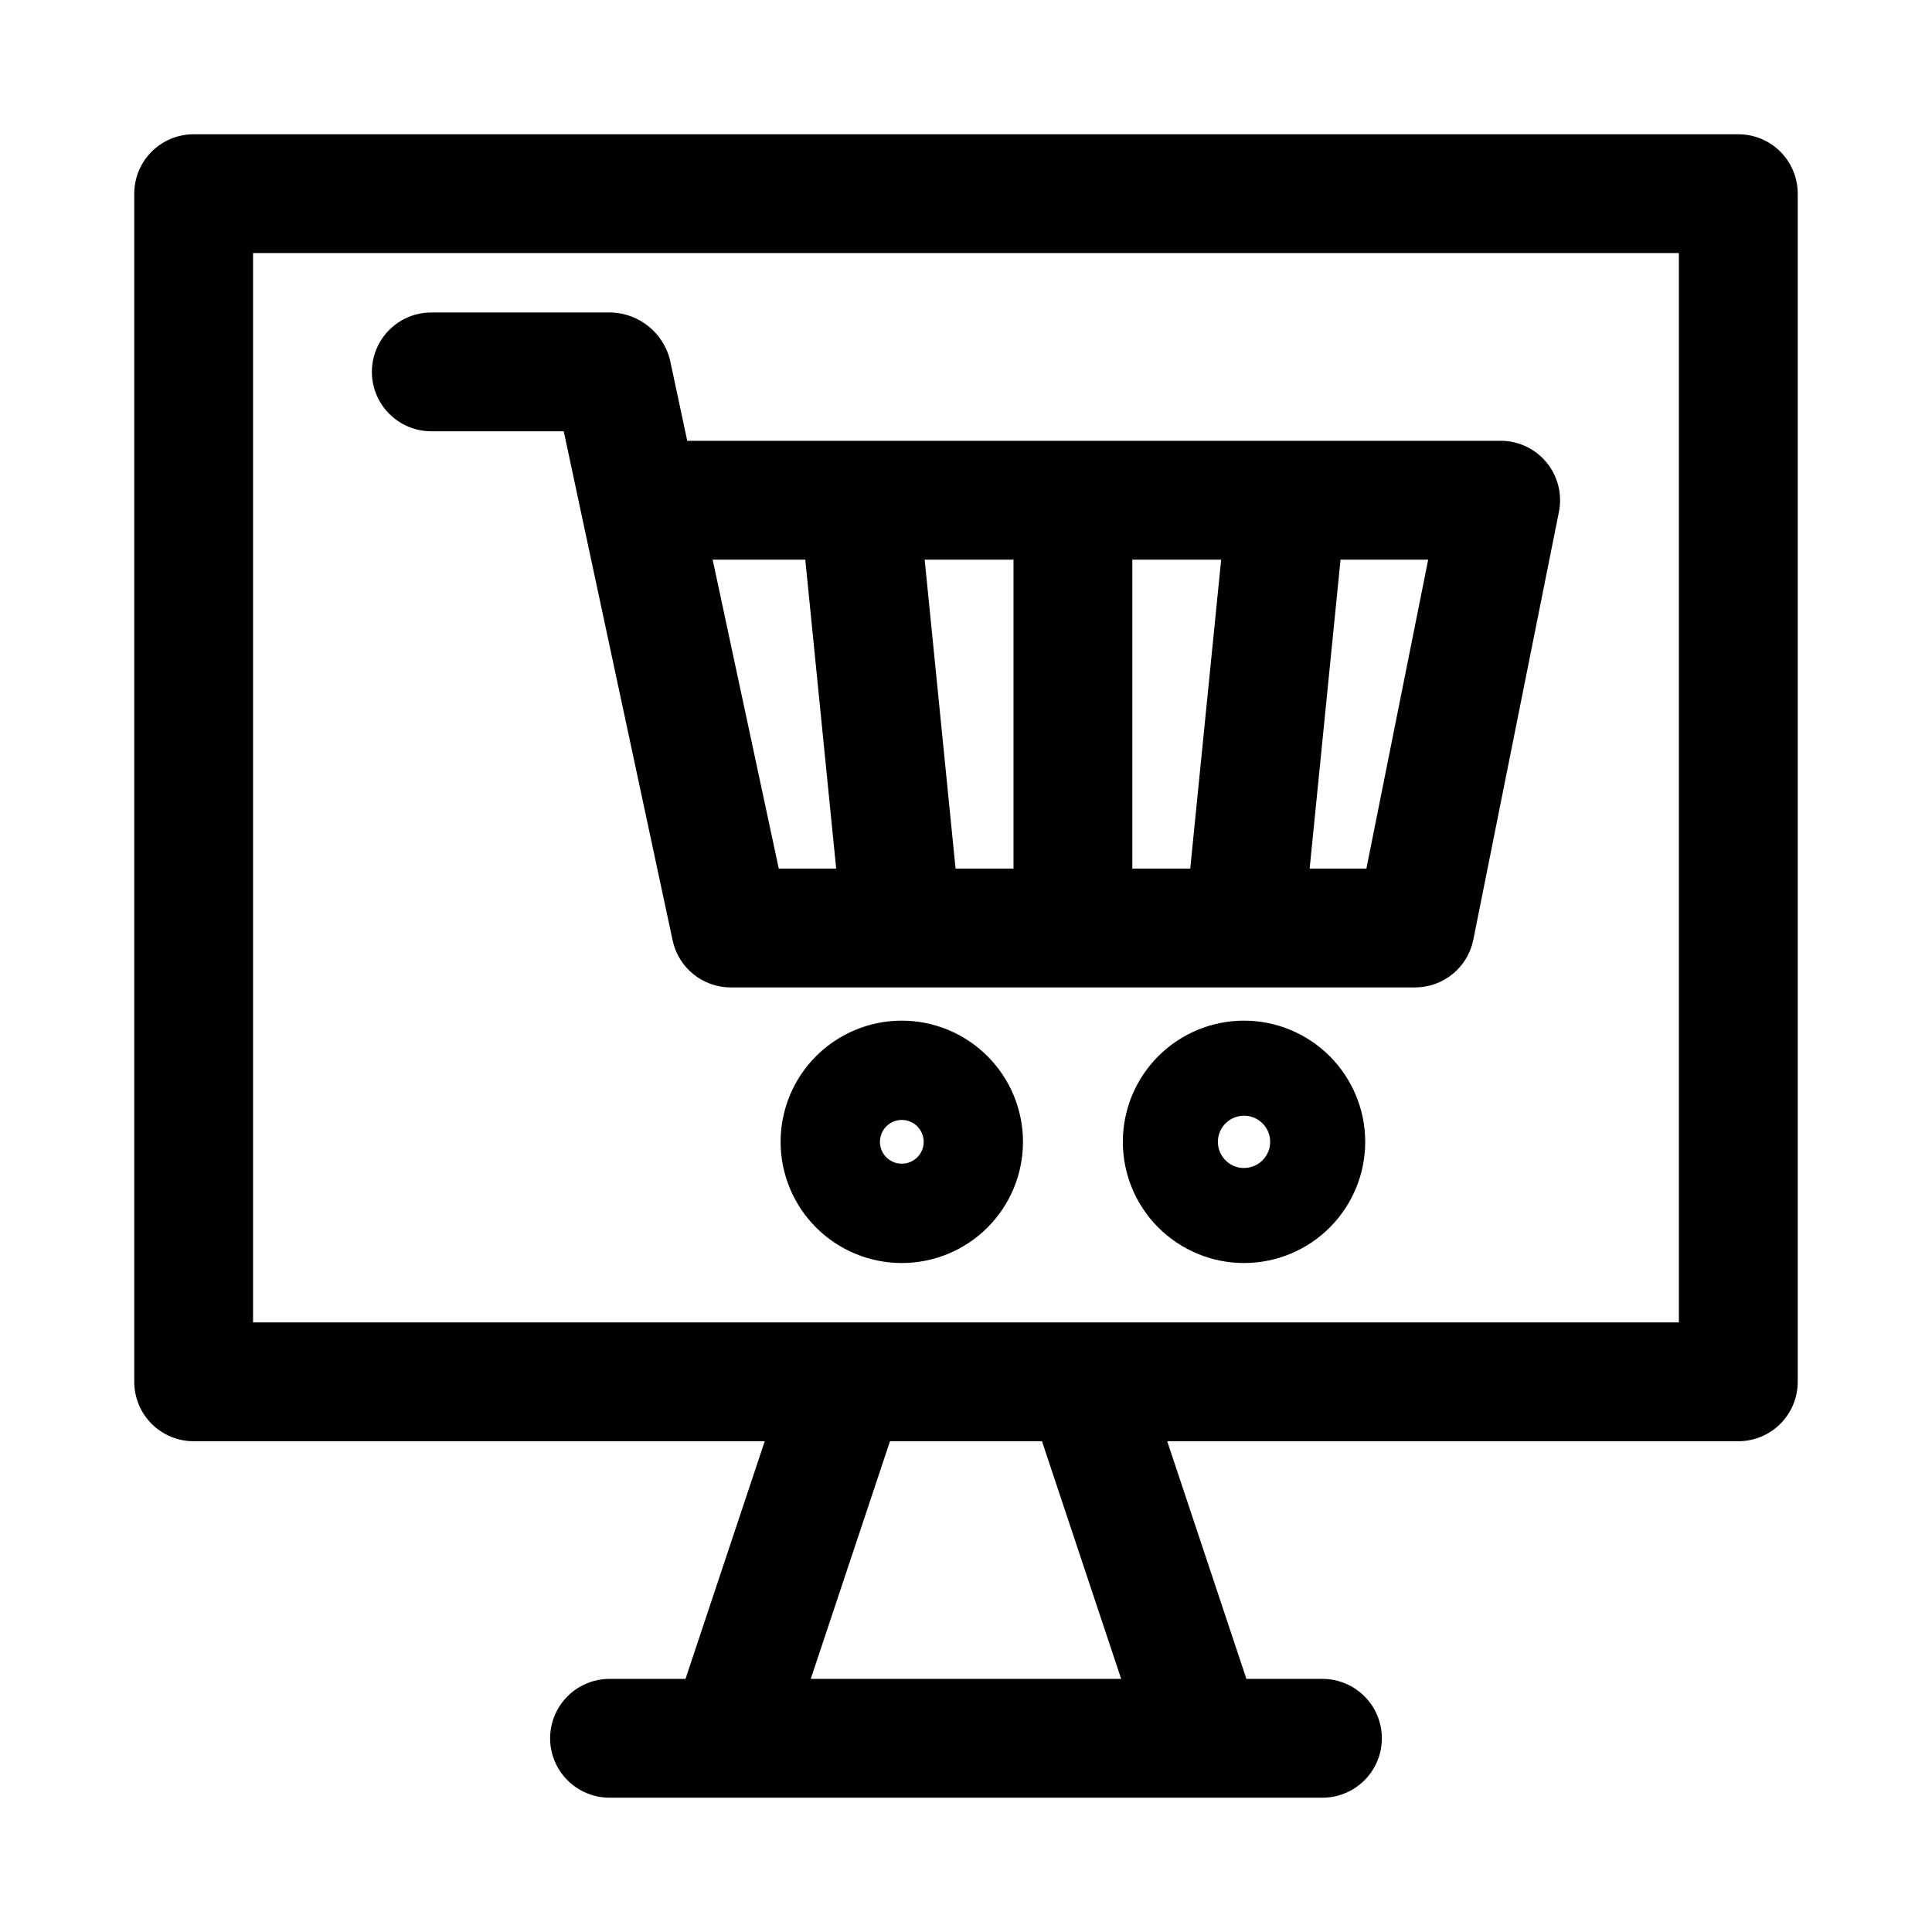
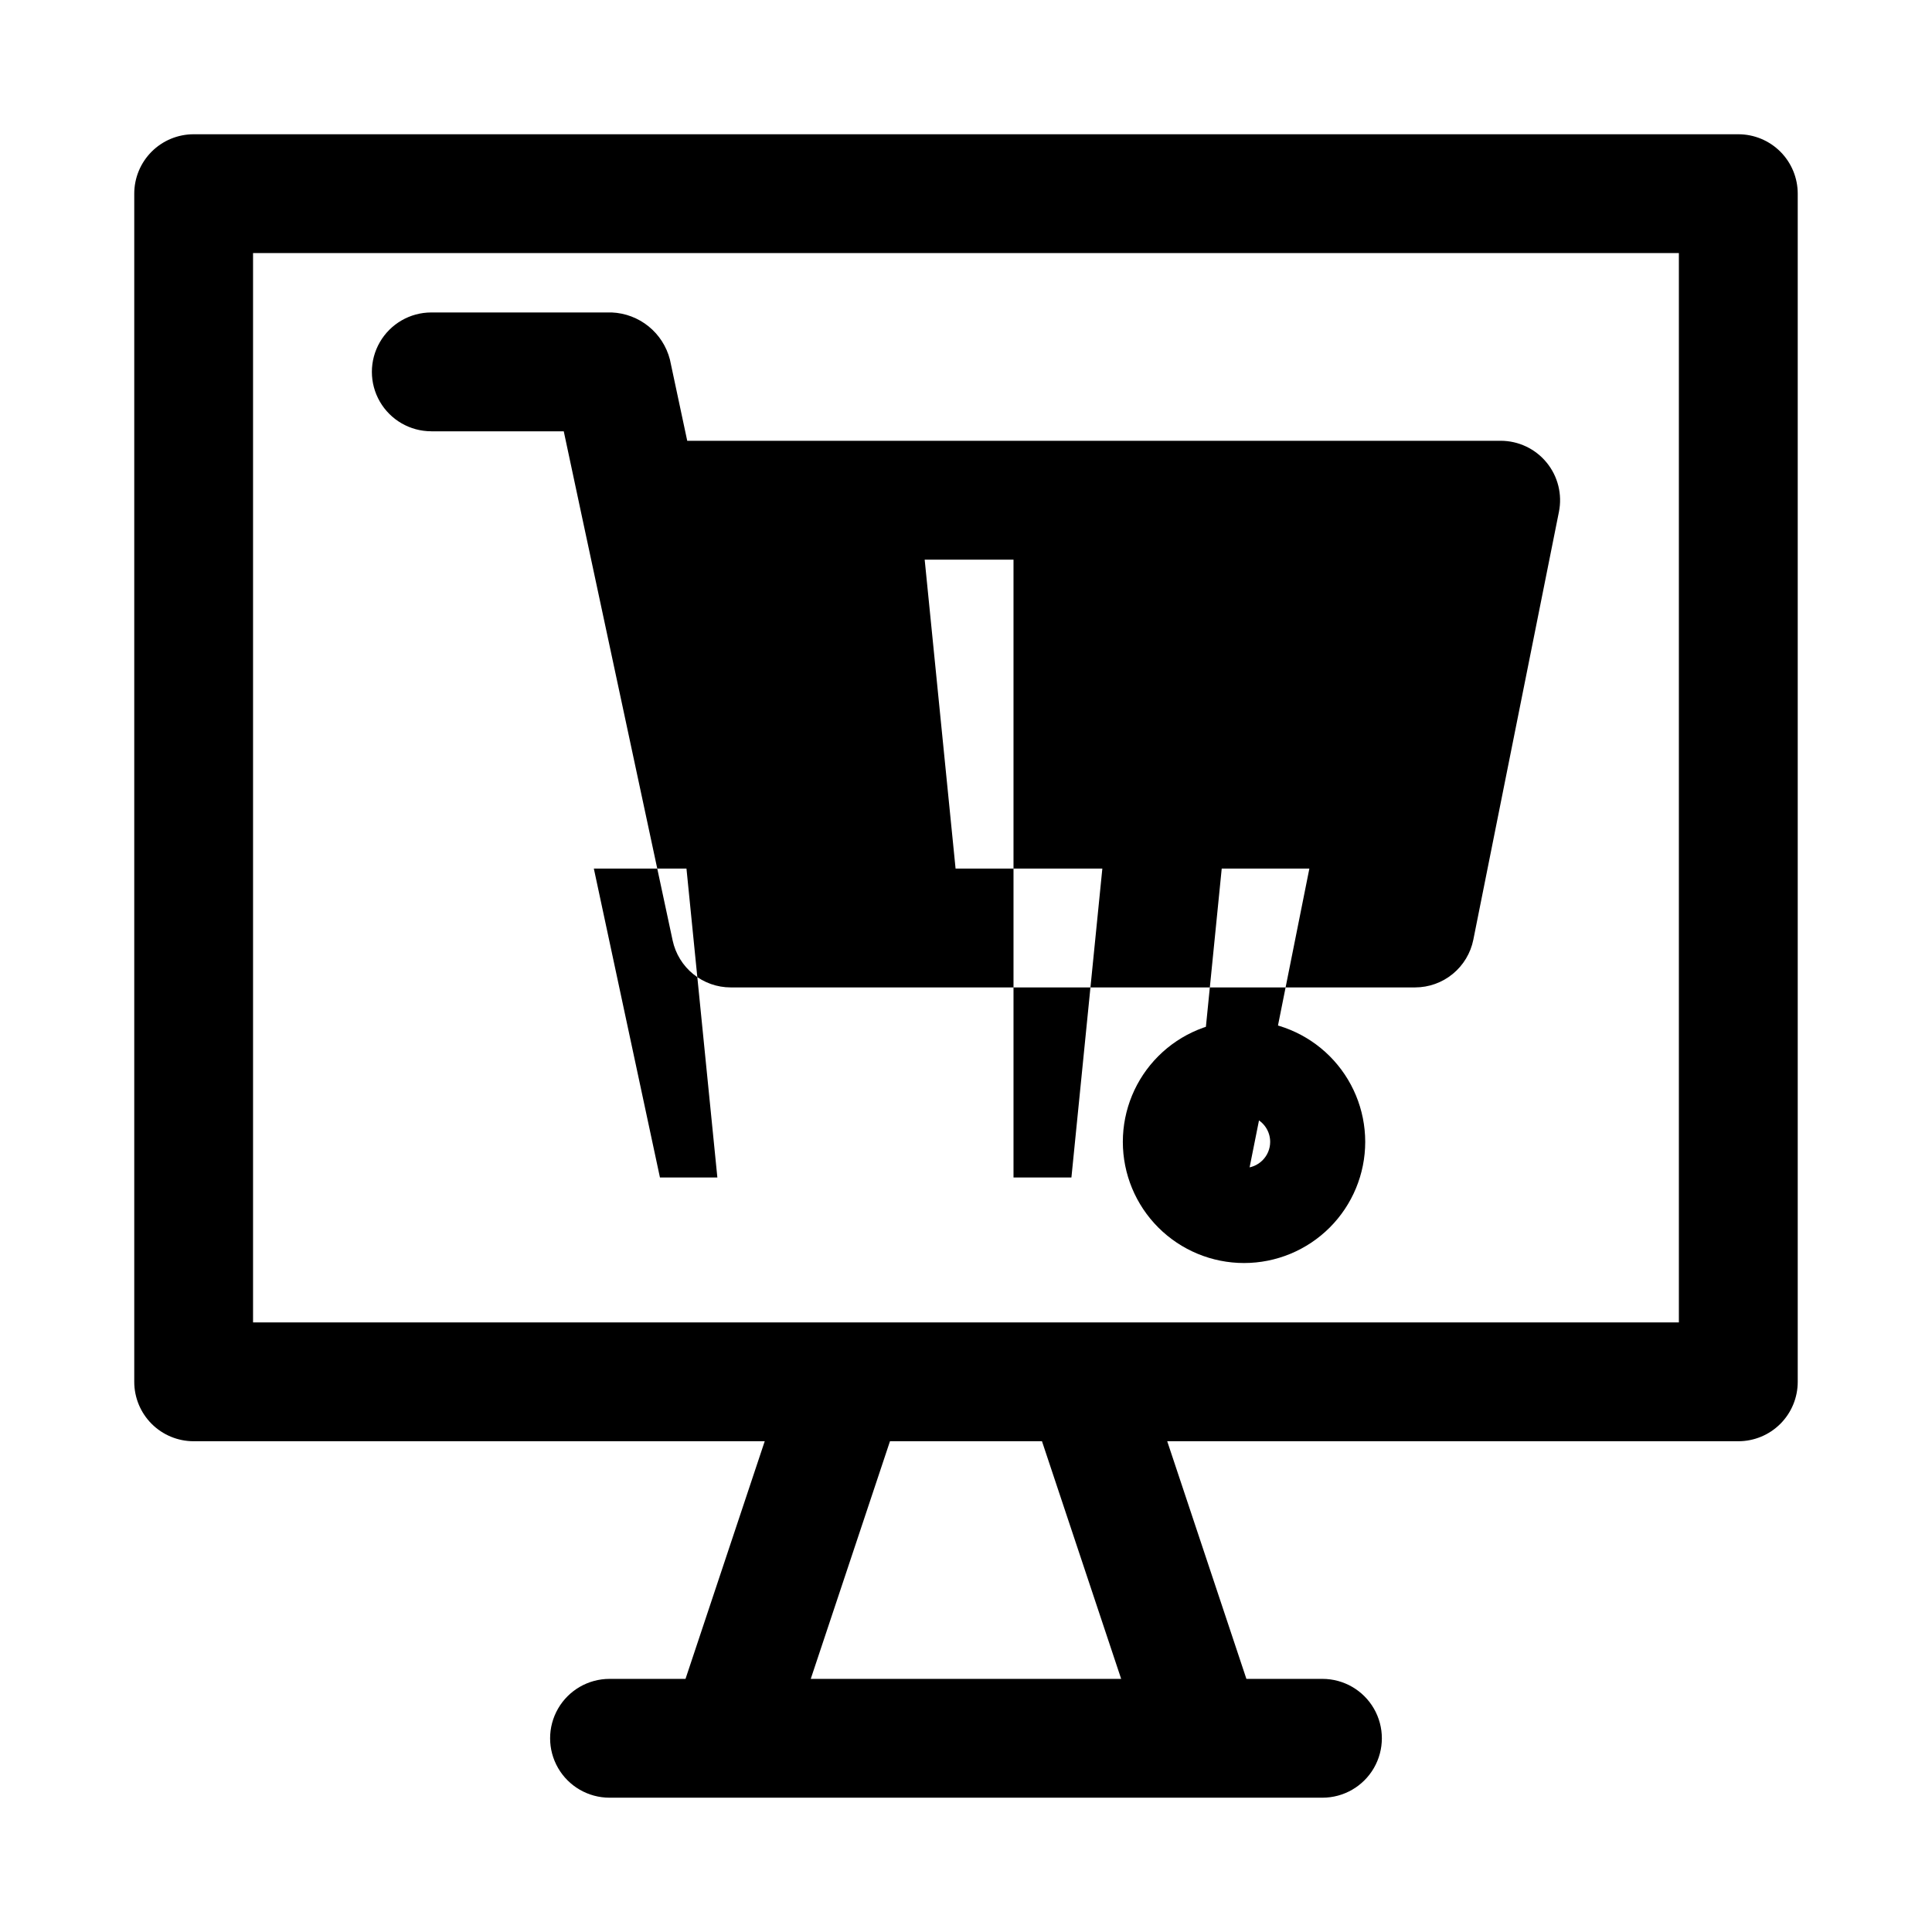
<svg xmlns="http://www.w3.org/2000/svg" fill="#000000" width="800px" height="800px" version="1.1" viewBox="144 144 512 512">
  <g>
    <path d="m604.67 179.58h-409.35c-4.176 0-8.18 1.66-11.133 4.609-2.949 2.953-4.609 6.957-4.609 11.133v314.88c0 4.176 1.66 8.18 4.609 11.133 2.953 2.953 6.957 4.609 11.133 4.609h151.34l-20.992 62.977h-20.137c-5.625 0-10.824 3.004-13.637 7.875-2.812 4.871-2.812 10.871 0 15.742 2.812 4.871 8.012 7.871 13.637 7.871h188.93c5.625 0 10.824-3 13.637-7.871 2.812-4.871 2.812-10.871 0-15.742-2.812-4.871-8.012-7.875-13.637-7.875h-20.152l-20.984-62.977h151.35c4.176 0 8.18-1.656 11.133-4.609 2.953-2.953 4.609-6.957 4.609-11.133v-314.88c0-4.176-1.656-8.18-4.609-11.133-2.953-2.949-6.957-4.609-11.133-4.609zm-163.55 409.34h-82.262l20.996-62.977h40.281zm147.8-94.465h-377.86v-283.39h377.86z" />
    <path d="m473.68 414.48c-8.516 0-16.688 3.383-22.711 9.406s-9.406 14.191-9.406 22.711c0 8.516 3.383 16.688 9.406 22.711s14.195 9.406 22.711 9.406c8.52 0 16.688-3.383 22.711-9.406s9.406-14.195 9.406-22.711c-0.008-8.516-3.394-16.68-9.414-22.703-6.023-6.019-14.188-9.406-22.703-9.414zm0 39.055v-0.004c-2.801 0-5.328-1.688-6.398-4.277-1.074-2.586-0.48-5.566 1.5-7.547 1.98-1.98 4.961-2.574 7.551-1.504 2.59 1.074 4.277 3.602 4.277 6.402-0.004 3.82-3.106 6.918-6.93 6.918z" />
-     <path d="m383 414.48c-8.52-0.004-16.691 3.375-22.719 9.398-6.023 6.023-9.41 14.191-9.414 22.711 0 8.52 3.383 16.688 9.402 22.715 6.023 6.023 14.195 9.41 22.711 9.41 8.52 0 16.691-3.383 22.715-9.406 6.023-6.023 9.41-14.191 9.41-22.711-0.012-8.516-3.394-16.676-9.414-22.695-6.019-6.023-14.18-9.41-22.691-9.422zm0 37.914c-2.348 0.004-4.465-1.406-5.363-3.574-0.898-2.164-0.406-4.66 1.254-6.32 1.656-1.66 4.152-2.156 6.316-1.258 2.168 0.895 3.582 3.012 3.582 5.356-0.004 3.199-2.594 5.789-5.789 5.793z" />
-     <path d="m258.3 258.3h35.102l4.531 21.254c0.039 0.215 0.086 0.43 0.137 0.645l24.184 113.02c0.754 3.527 2.691 6.688 5.496 8.953 2.801 2.266 6.297 3.504 9.902 3.504h181.37c3.637-0.004 7.16-1.266 9.973-3.574 2.812-2.305 4.742-5.516 5.457-9.082l22.68-113.36c0.93-4.629-0.266-9.43-3.258-13.078-2.988-3.652-7.461-5.769-12.18-5.769h-215.57l-4.59-21.535c-0.891-3.457-2.871-6.531-5.641-8.777-2.773-2.246-6.191-3.539-9.758-3.695h-47.84c-5.625 0-10.82 3.004-13.633 7.875s-2.812 10.871 0 15.742c2.812 4.871 8.008 7.871 13.633 7.871zm154.29 115.88-15.352 0.004-8.188-81.867 23.539-0.004zm31.488-81.867h23.543l-8.195 81.867-15.348 0.004zm62.031 81.867h-15.039l8.188-81.867h23.227zm-148.7-81.867 8.188 81.867h-15.215l-17.52-81.867z" />
+     <path d="m258.3 258.3h35.102l4.531 21.254c0.039 0.215 0.086 0.43 0.137 0.645l24.184 113.02c0.754 3.527 2.691 6.688 5.496 8.953 2.801 2.266 6.297 3.504 9.902 3.504h181.37c3.637-0.004 7.16-1.266 9.973-3.574 2.812-2.305 4.742-5.516 5.457-9.082l22.68-113.36c0.93-4.629-0.266-9.43-3.258-13.078-2.988-3.652-7.461-5.769-12.18-5.769h-215.57l-4.59-21.535c-0.891-3.457-2.871-6.531-5.641-8.777-2.773-2.246-6.191-3.539-9.758-3.695h-47.84c-5.625 0-10.82 3.004-13.633 7.875s-2.812 10.871 0 15.742c2.812 4.871 8.008 7.871 13.633 7.871zm154.29 115.88-15.352 0.004-8.188-81.867 23.539-0.004zh23.543l-8.195 81.867-15.348 0.004zm62.031 81.867h-15.039l8.188-81.867h23.227zm-148.7-81.867 8.188 81.867h-15.215l-17.52-81.867z" />
  </g>
</svg>